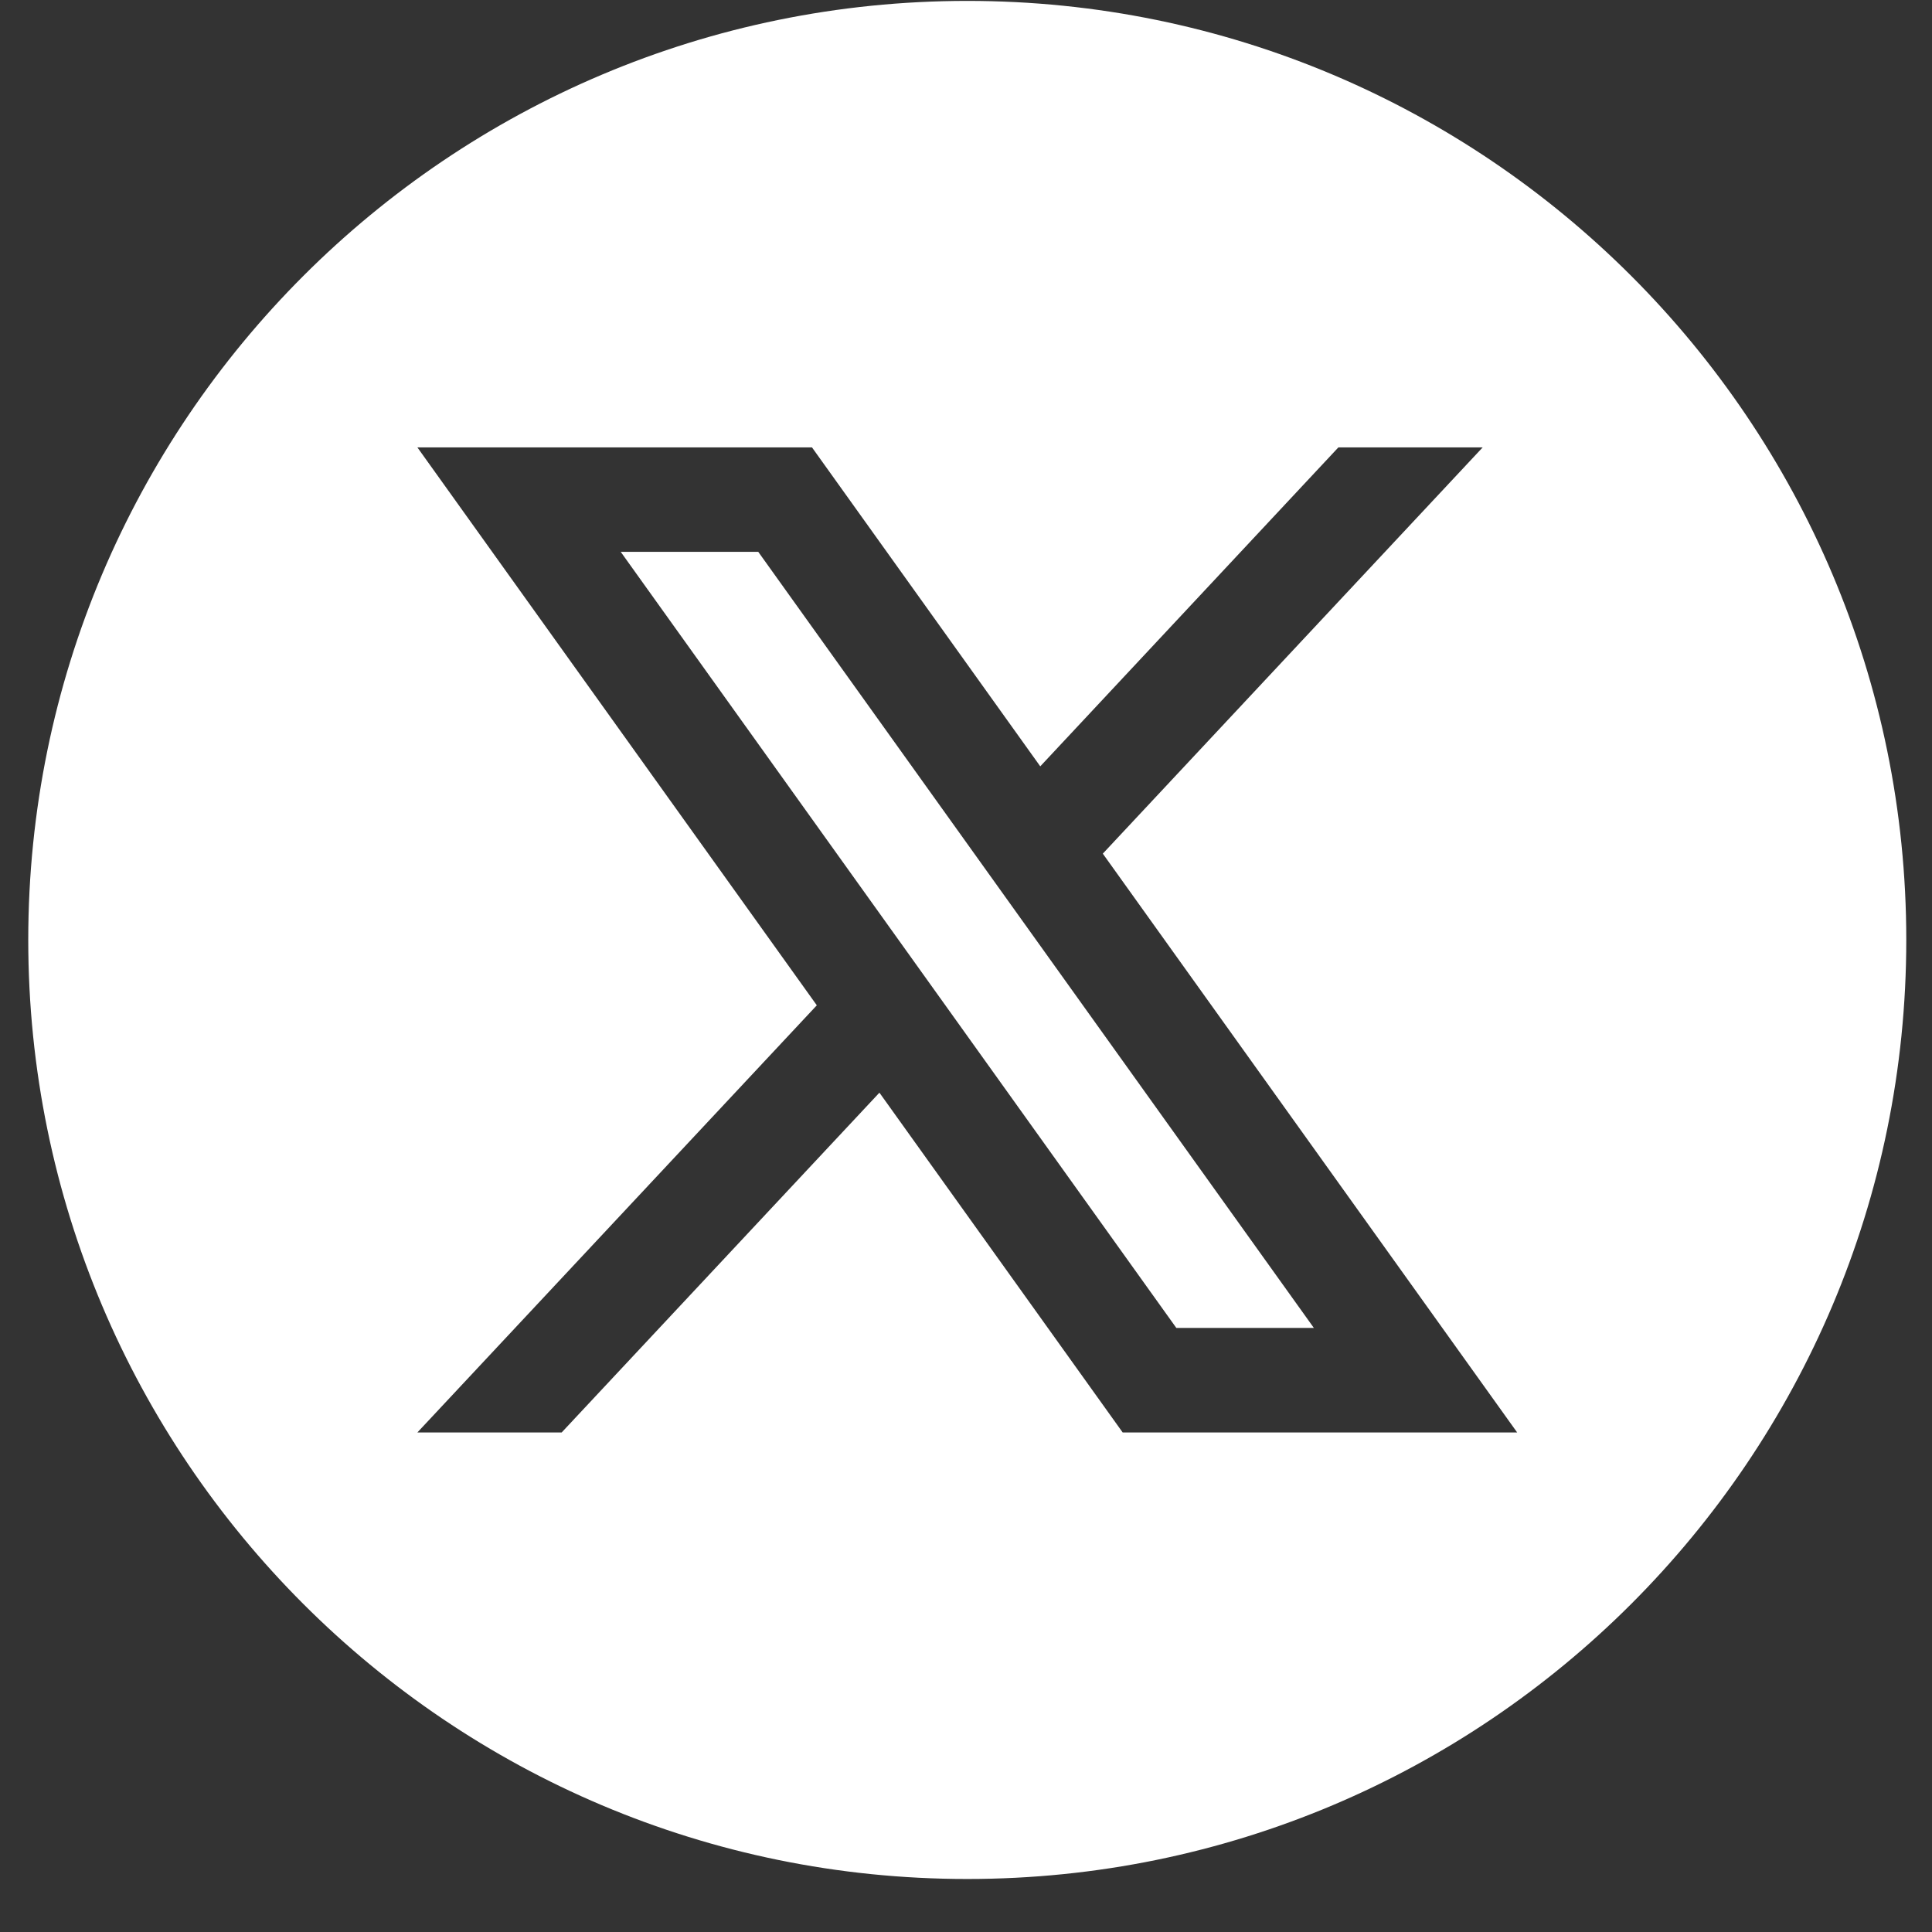
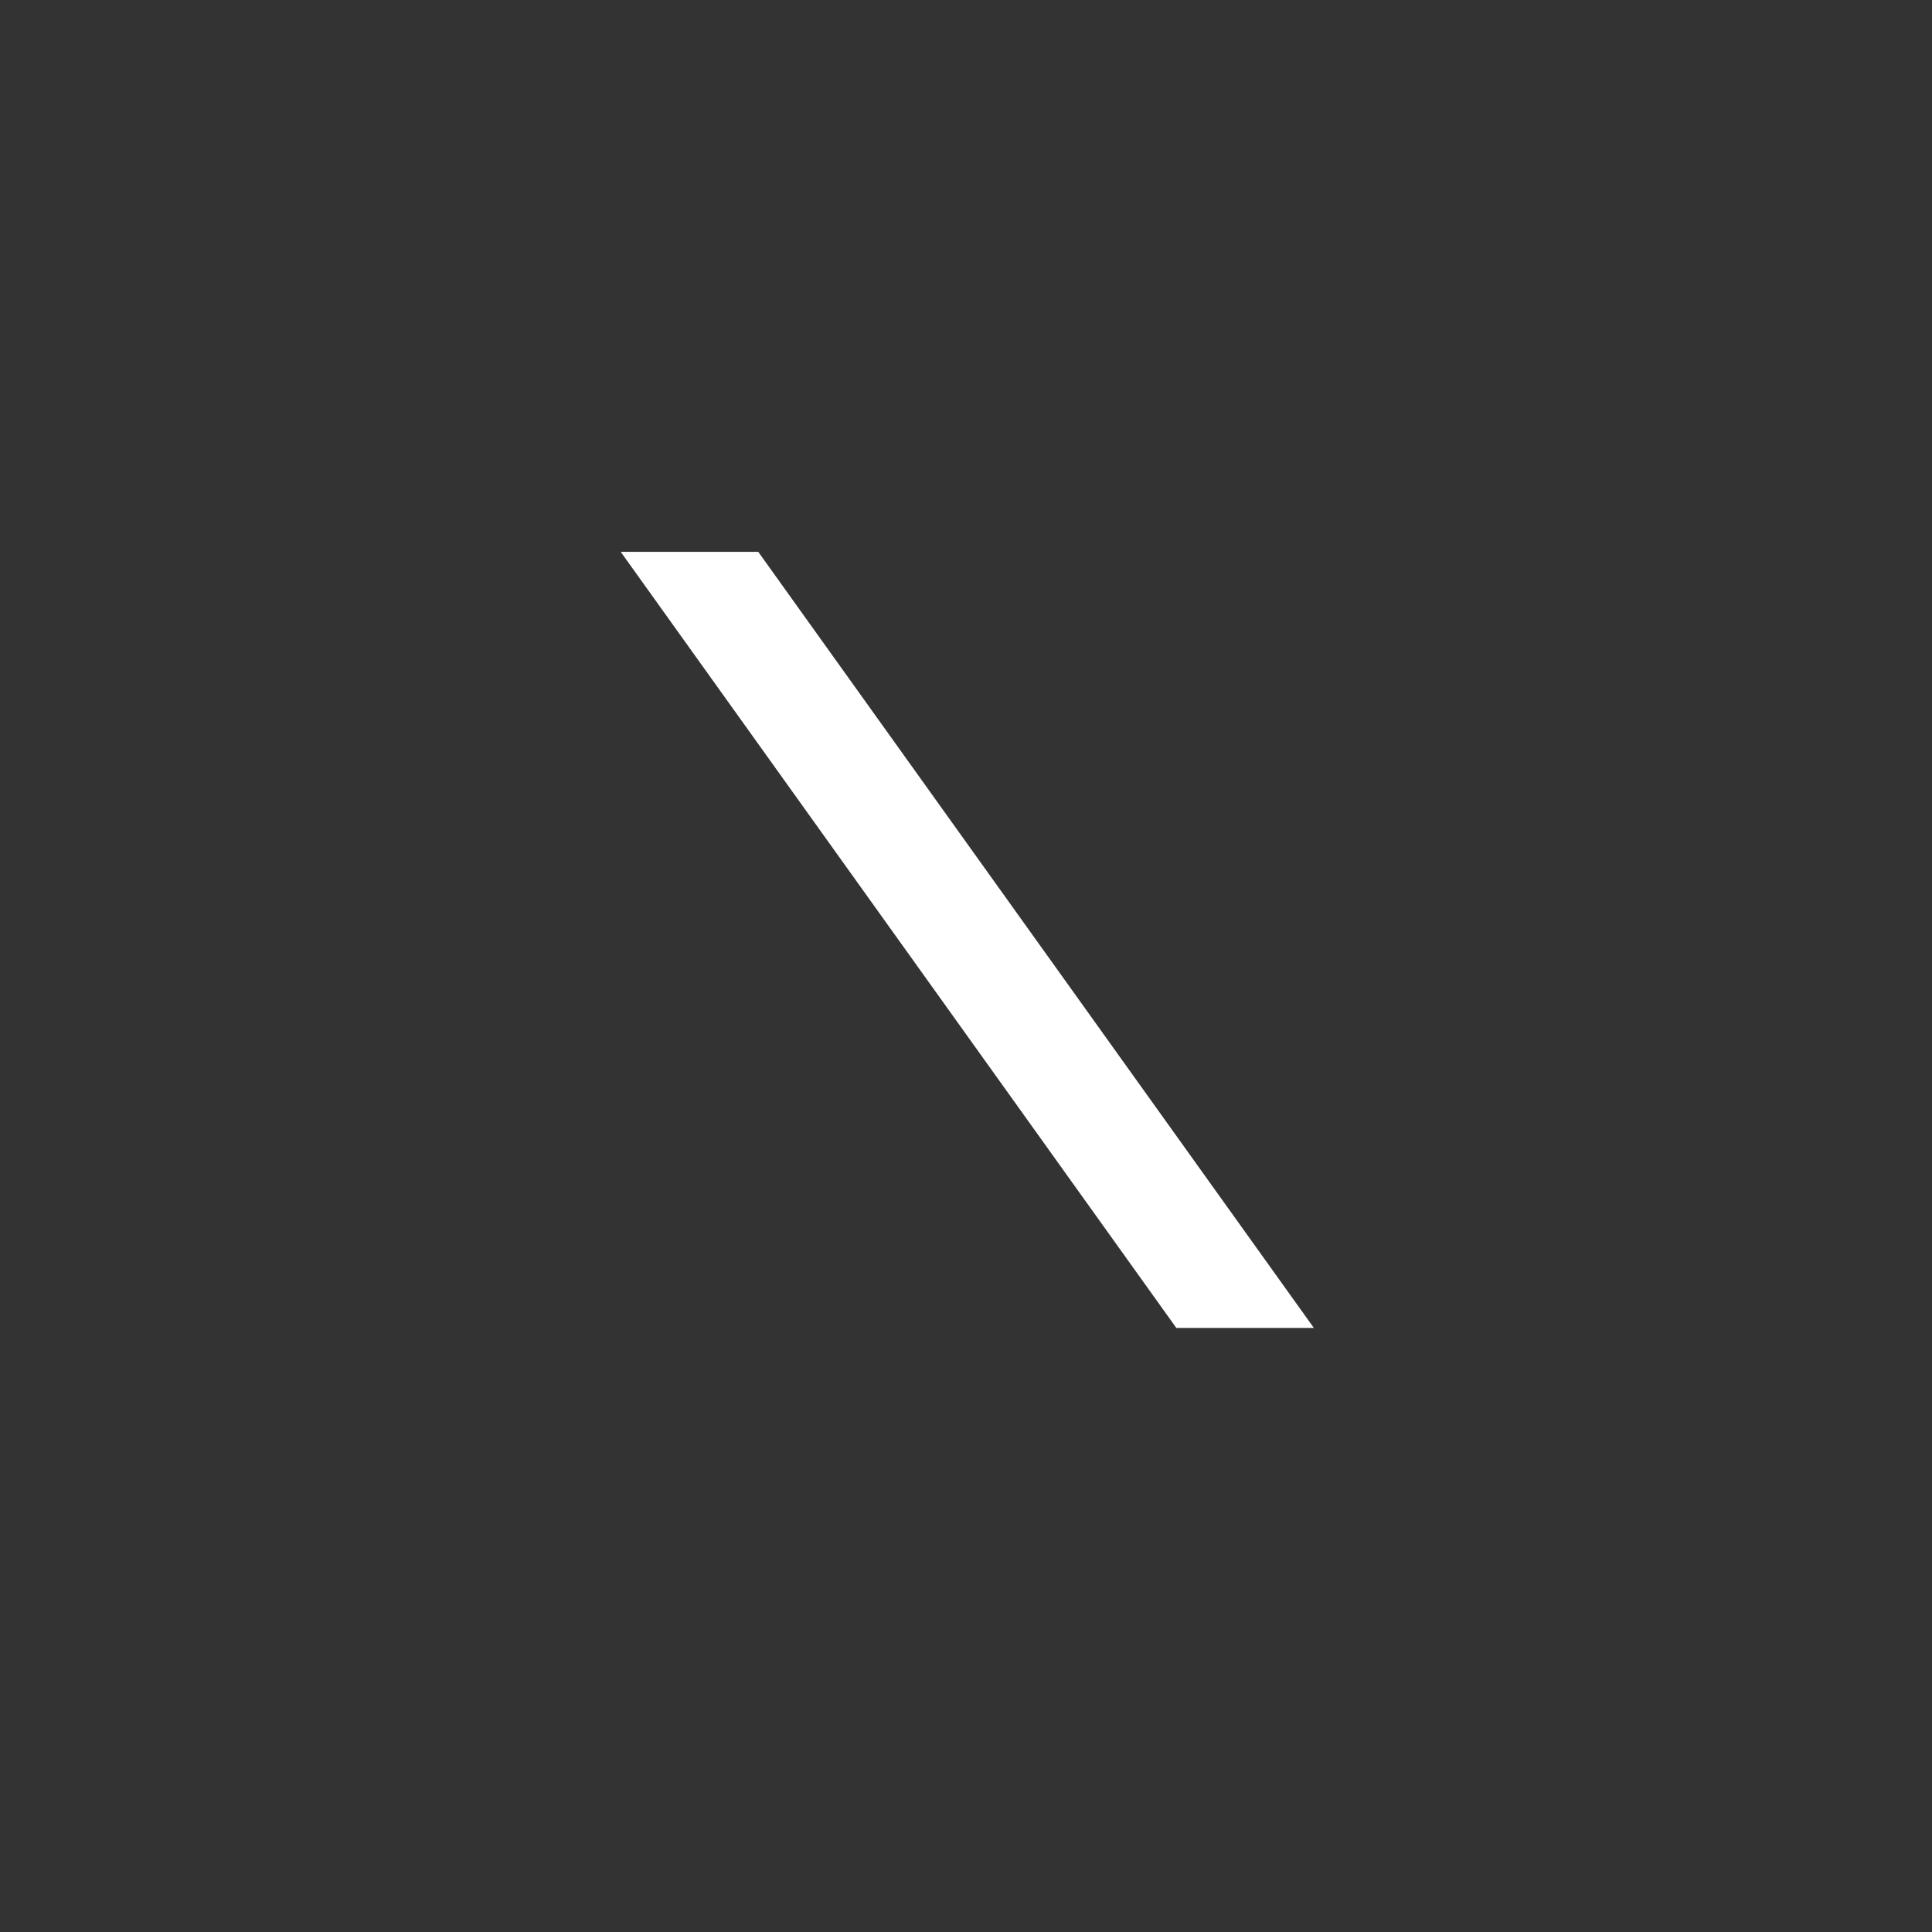
<svg xmlns="http://www.w3.org/2000/svg" width="32" height="32" viewBox="0 0 32 32" fill="none">
  <rect x="0" y="0" width="32" height="32" fill="#333333" stroke="none" />
  <path d="M10.281 9.14L19.484 21.995H21.762L12.559 9.14H10.281Z" fill="white" />
-   <path d="M18.595 23.726L14.566 18.098L9.303 23.726H6.913L13.529 16.651L6.913 7.41H13.449L17.23 12.693L22.168 7.41H24.558L18.266 14.139L25.129 23.726H18.595ZM16.022 0.015C7.433 0.015 0.468 6.978 0.468 15.568C0.468 24.158 7.432 31.122 16.021 31.122C24.61 31.122 31.574 24.158 31.574 15.568C31.574 6.978 24.611 0.015 16.022 0.015Z" fill="white" />
</svg>